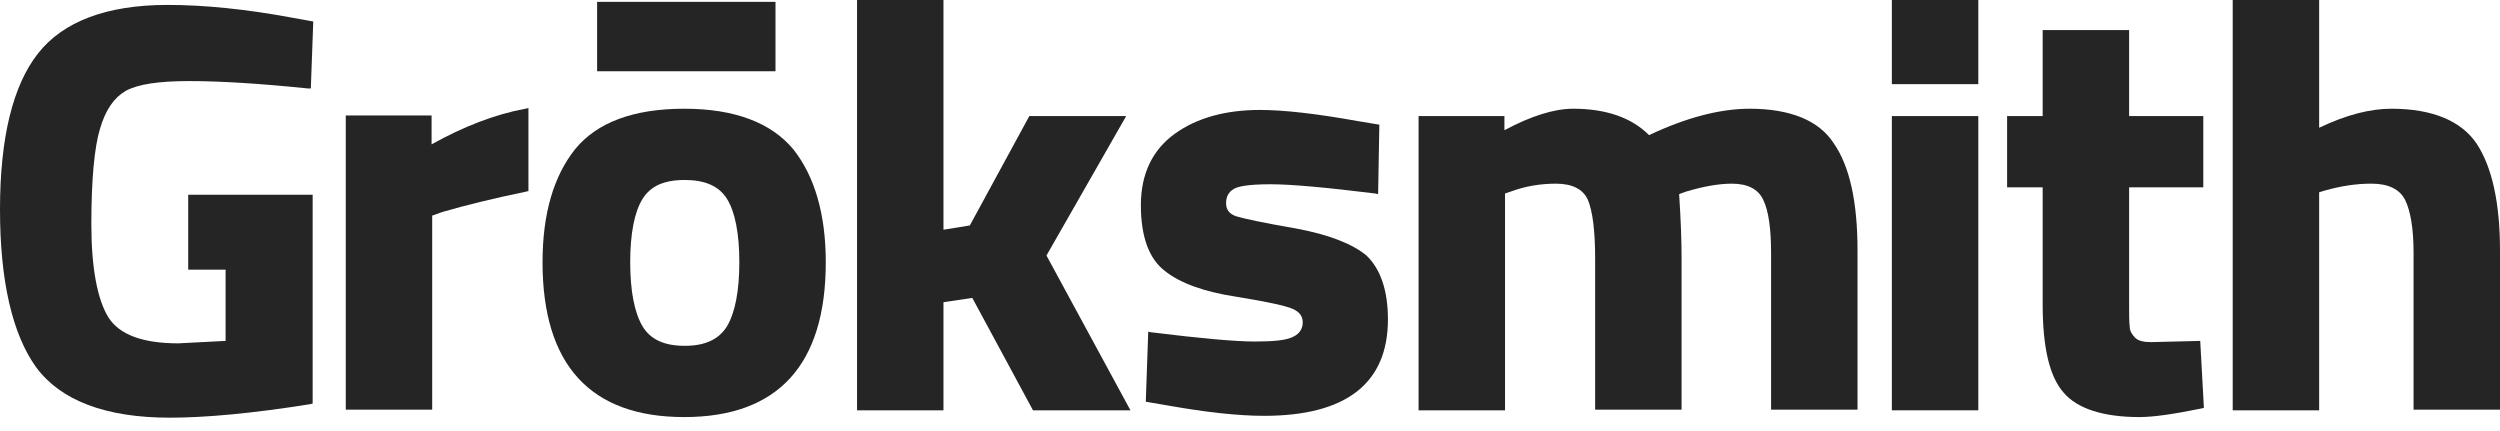
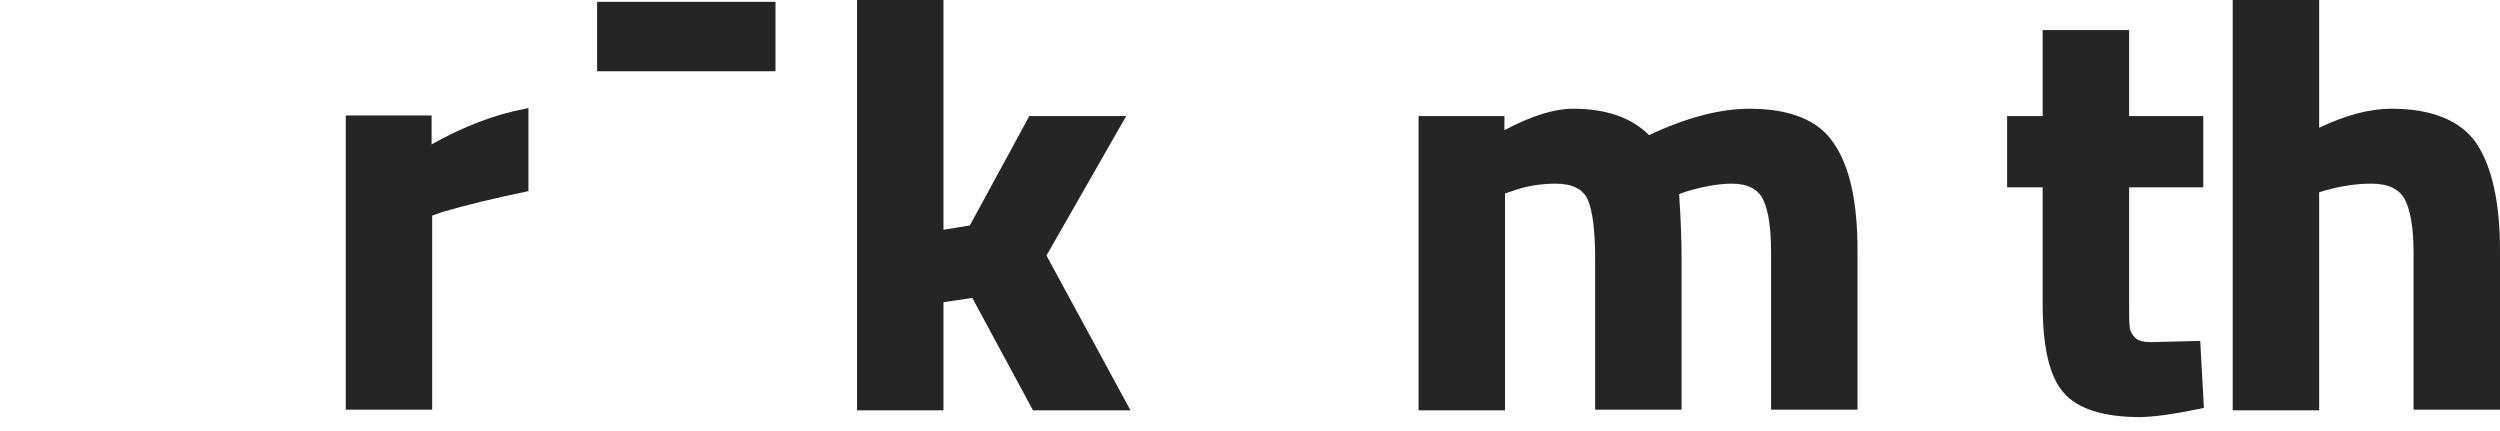
<svg xmlns="http://www.w3.org/2000/svg" width="180" height="31" viewBox="0 0 180 31" fill="none">
-   <path d="M9.049 6.545C9.931 6.059 11.432 5.837 13.639 5.837C15.846 5.837 18.715 6.014 22.158 6.368H22.379L22.555 1.548L20.834 1.238C17.7 0.663 14.742 0.354 12.05 0.354C7.68 0.354 4.546 1.548 2.737 3.847C0.927 6.147 0 9.906 0 15.08C0 20.21 0.883 24.058 2.604 26.446C4.37 28.834 7.592 30.073 12.227 30.073C14.787 30.073 18.185 29.763 22.334 29.1L22.511 29.055V14.019H13.551V19.415H16.243V24.545L12.845 24.721C10.284 24.721 8.607 24.102 7.813 22.864C7.018 21.581 6.577 19.326 6.577 16.142C6.577 12.913 6.797 10.614 7.195 9.287C7.592 7.916 8.21 7.031 9.049 6.545Z" fill="#252525" />
  <path d="M31.074 10.393V8.314H24.895V29.498H31.118V15.523L31.869 15.257C33.546 14.771 35.532 14.284 37.872 13.798L38.048 13.754V7.783L37.828 7.827C35.665 8.225 33.369 9.11 31.074 10.393Z" fill="#252525" />
-   <path d="M49.26 7.828C45.64 7.828 42.992 8.801 41.403 10.747C39.858 12.693 39.063 15.391 39.063 18.884C39.063 26.27 42.506 30.029 49.26 30.029C56.013 30.029 59.456 26.27 59.456 18.884C59.456 15.435 58.661 12.693 57.116 10.747C55.527 8.845 52.923 7.828 49.26 7.828ZM46.258 14.329C46.832 13.4 47.803 12.958 49.304 12.958C50.76 12.958 51.776 13.4 52.349 14.329C52.923 15.258 53.232 16.806 53.232 18.884C53.232 20.963 52.923 22.511 52.349 23.484C51.776 24.413 50.804 24.899 49.304 24.899C47.847 24.899 46.832 24.457 46.258 23.484C45.684 22.511 45.375 20.963 45.375 18.884C45.375 16.806 45.684 15.258 46.258 14.329Z" fill="#252525" />
  <path d="M55.836 0.133H42.992V5.13H55.836V0.133Z" fill="#252525" />
  <path d="M81.084 8.359H74.11L69.828 16.231L67.93 16.54V0H61.707V29.542H67.93V21.759L70.005 21.449L74.375 29.542H81.393L75.346 18.398L81.084 8.359Z" fill="#252525" />
-   <path d="M93.31 16.451C91.015 16.053 89.559 15.744 88.985 15.567C88.499 15.39 88.278 15.081 88.278 14.638C88.278 14.152 88.455 13.842 88.808 13.621C89.073 13.444 89.735 13.267 91.501 13.267C92.913 13.267 95.429 13.488 99.004 13.931L99.225 13.975L99.313 8.977L97.724 8.712C94.767 8.181 92.428 7.916 90.706 7.916C88.234 7.916 86.16 8.491 84.571 9.641C82.982 10.791 82.143 12.515 82.143 14.771C82.143 17.026 82.717 18.618 83.865 19.503C84.968 20.387 86.689 21.007 88.985 21.36C91.192 21.714 92.604 22.024 93.09 22.245C93.575 22.466 93.796 22.776 93.796 23.218C93.796 23.66 93.575 24.014 93.134 24.235C92.648 24.5 91.721 24.589 90.353 24.589C88.941 24.589 86.469 24.368 82.894 23.925L82.673 23.881L82.496 28.923L84.041 29.188C86.778 29.675 89.117 29.94 91.015 29.94C96.93 29.94 99.931 27.596 99.931 22.997C99.931 20.918 99.402 19.37 98.386 18.397C97.371 17.557 95.694 16.894 93.31 16.451Z" fill="#252525" />
  <path d="M125.974 7.828C123.811 7.828 121.339 8.492 118.735 9.73C117.455 8.447 115.601 7.828 113.261 7.828C111.893 7.828 110.216 8.359 108.318 9.376V8.359H102.138V29.543H108.362V13.931L108.759 13.799C109.819 13.4 110.922 13.224 112.026 13.224C113.217 13.224 113.968 13.622 114.321 14.373C114.674 15.214 114.85 16.629 114.85 18.619V29.498H121.074V18.575C121.074 17.513 121.03 15.966 120.898 13.975L121.383 13.799C122.707 13.4 123.811 13.224 124.694 13.224C125.841 13.224 126.591 13.622 126.945 14.373C127.342 15.169 127.518 16.496 127.518 18.221V29.498H133.742V18.044C133.742 14.506 133.168 11.941 132.021 10.305C130.961 8.668 128.887 7.828 125.974 7.828Z" fill="#252525" />
-   <path d="M142.438 0H136.214V6.059H142.438V0Z" fill="#252525" />
-   <path d="M142.438 8.358H136.214V29.542H142.438V8.358Z" fill="#252525" />
  <path d="M154.885 24.633C154.355 24.633 153.958 24.545 153.737 24.324C153.517 24.103 153.34 23.837 153.34 23.528C153.296 23.174 153.296 22.599 153.296 21.803V13.489H158.637V8.358H153.296V2.167H147.072V8.358H144.512V13.489H147.072V21.936C147.072 24.987 147.558 27.11 148.573 28.26C149.544 29.41 151.398 30.029 154.046 30.029C155.062 30.029 156.562 29.808 158.504 29.41L158.681 29.365L158.416 24.545L154.885 24.633Z" fill="#252525" />
  <path d="M172.187 7.828C170.642 7.828 168.921 8.27 166.979 9.199V0H160.755V29.542H166.979V13.842L167.42 13.71C168.524 13.4 169.627 13.223 170.731 13.223C171.967 13.223 172.761 13.621 173.158 14.373C173.556 15.169 173.776 16.452 173.776 18.177V29.498H180V18.044C180 14.594 179.426 12.029 178.323 10.349C177.219 8.712 175.145 7.828 172.187 7.828Z" fill="#252525" />
</svg>